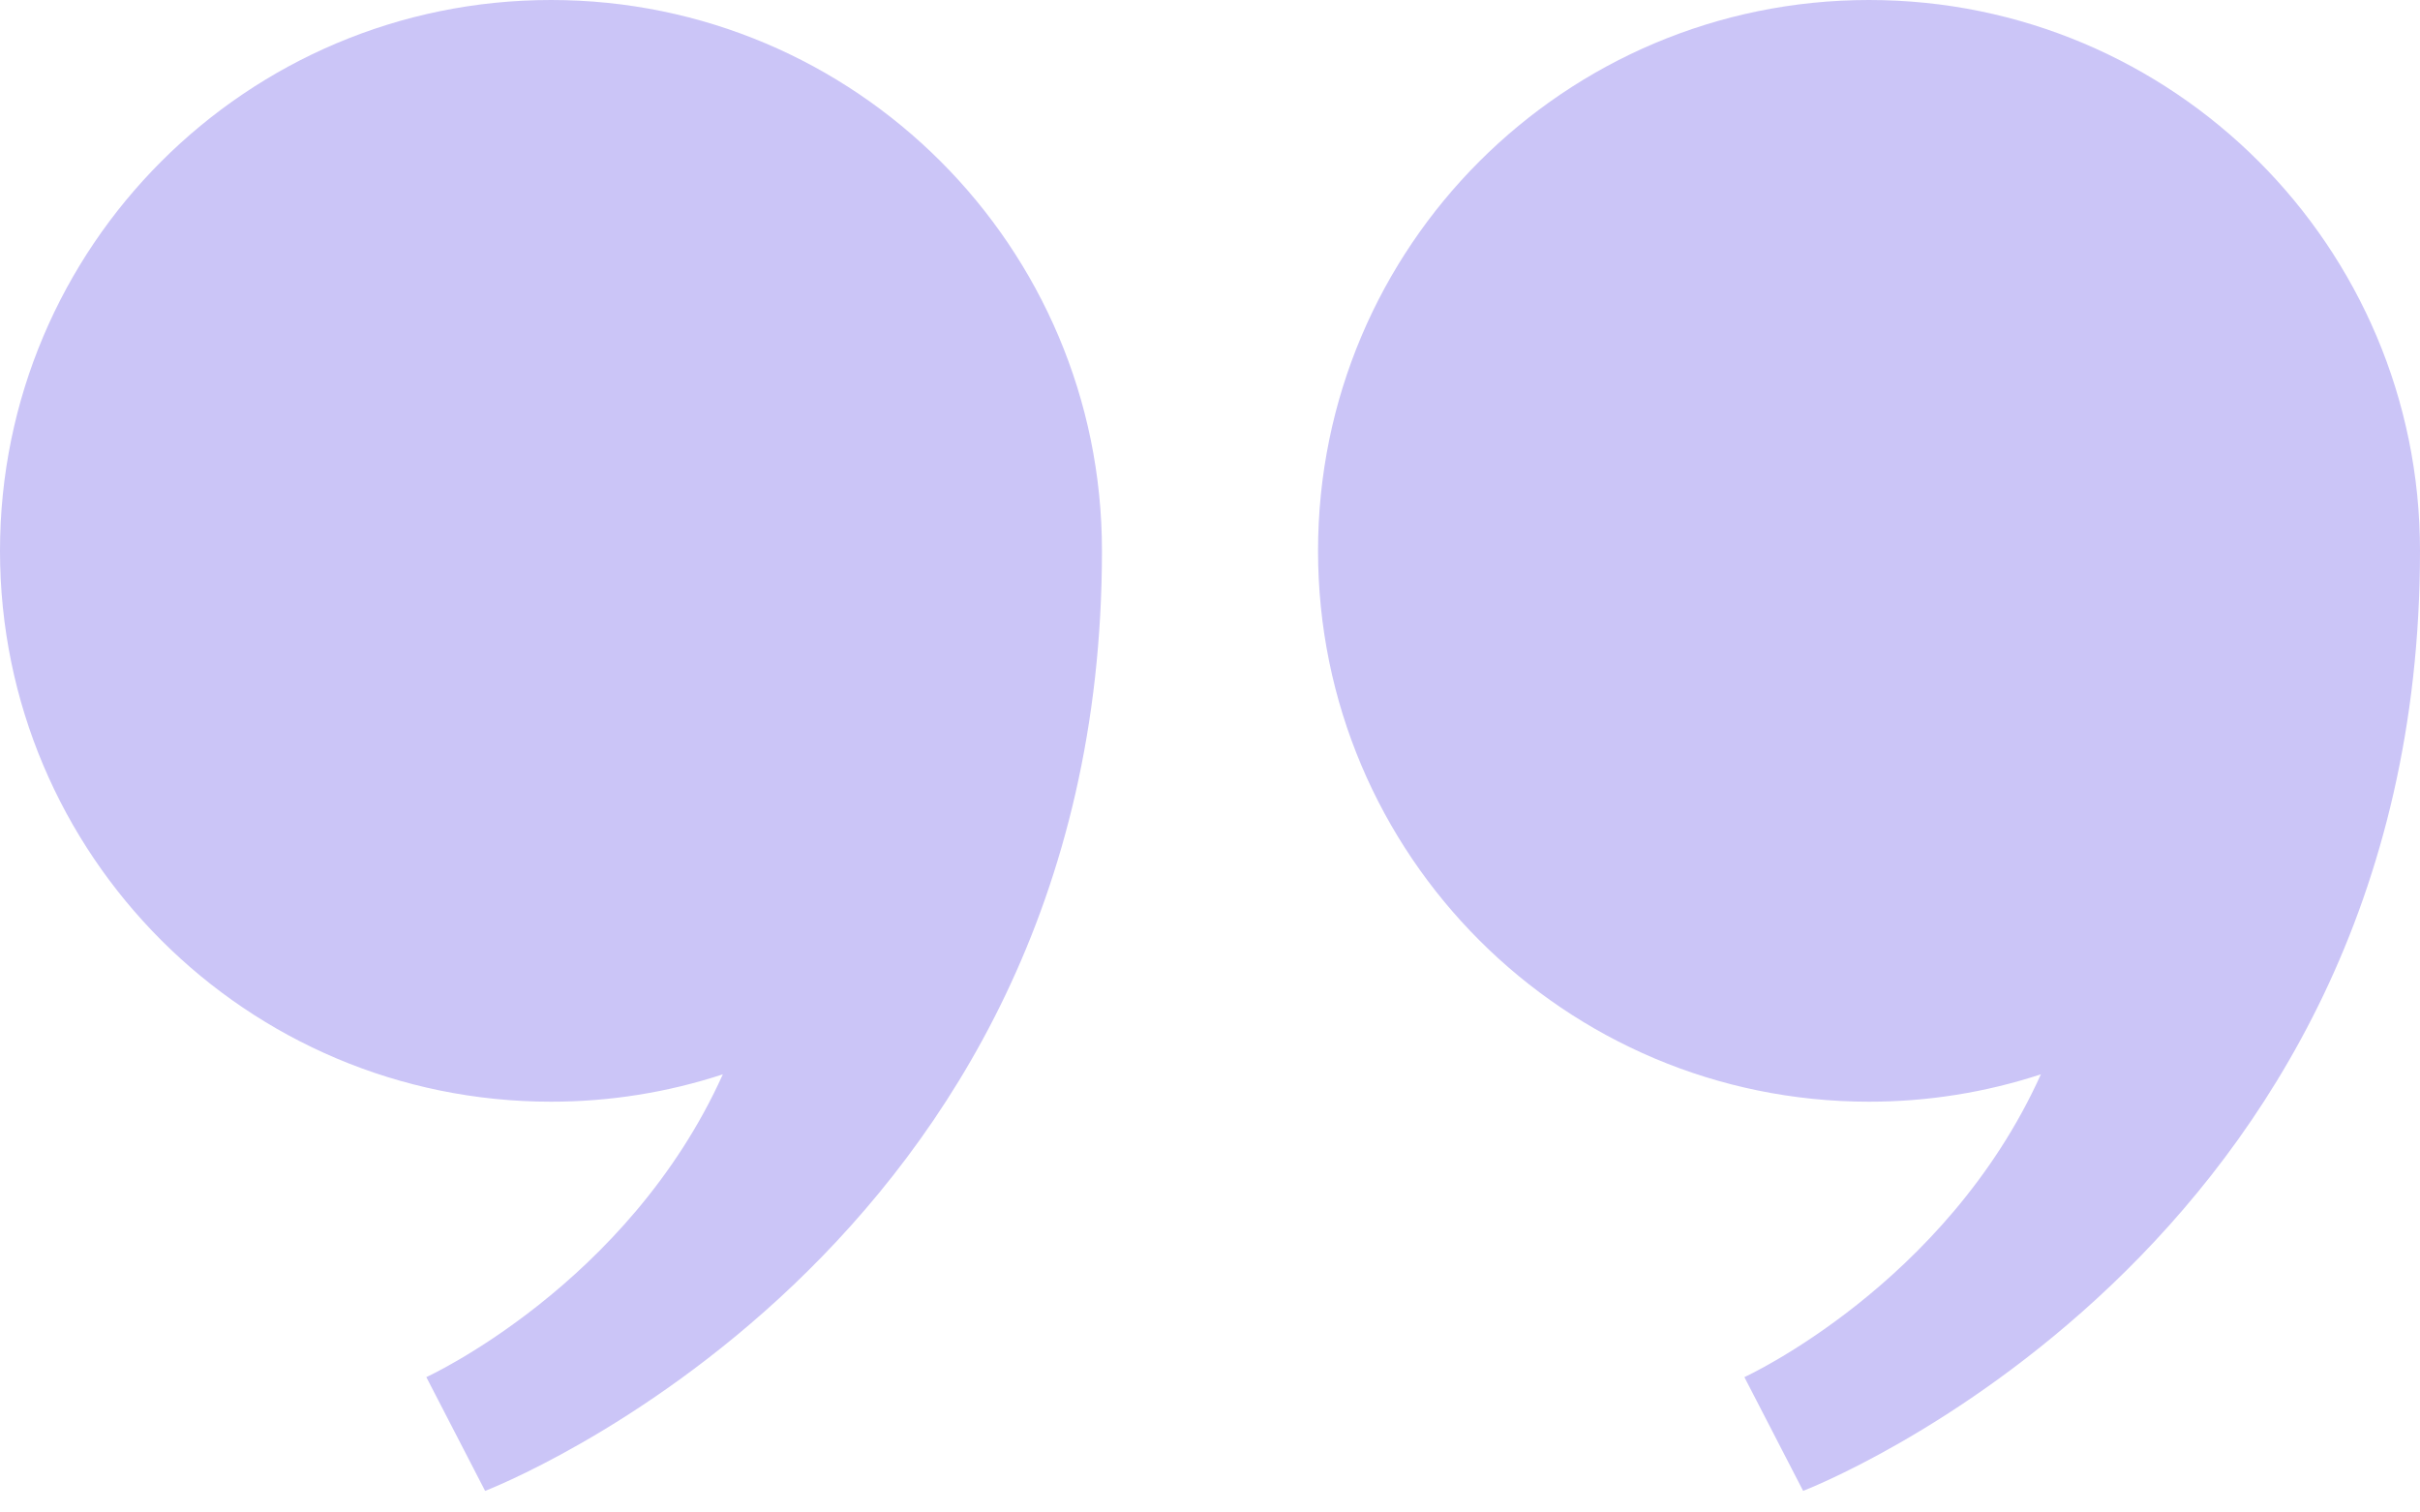
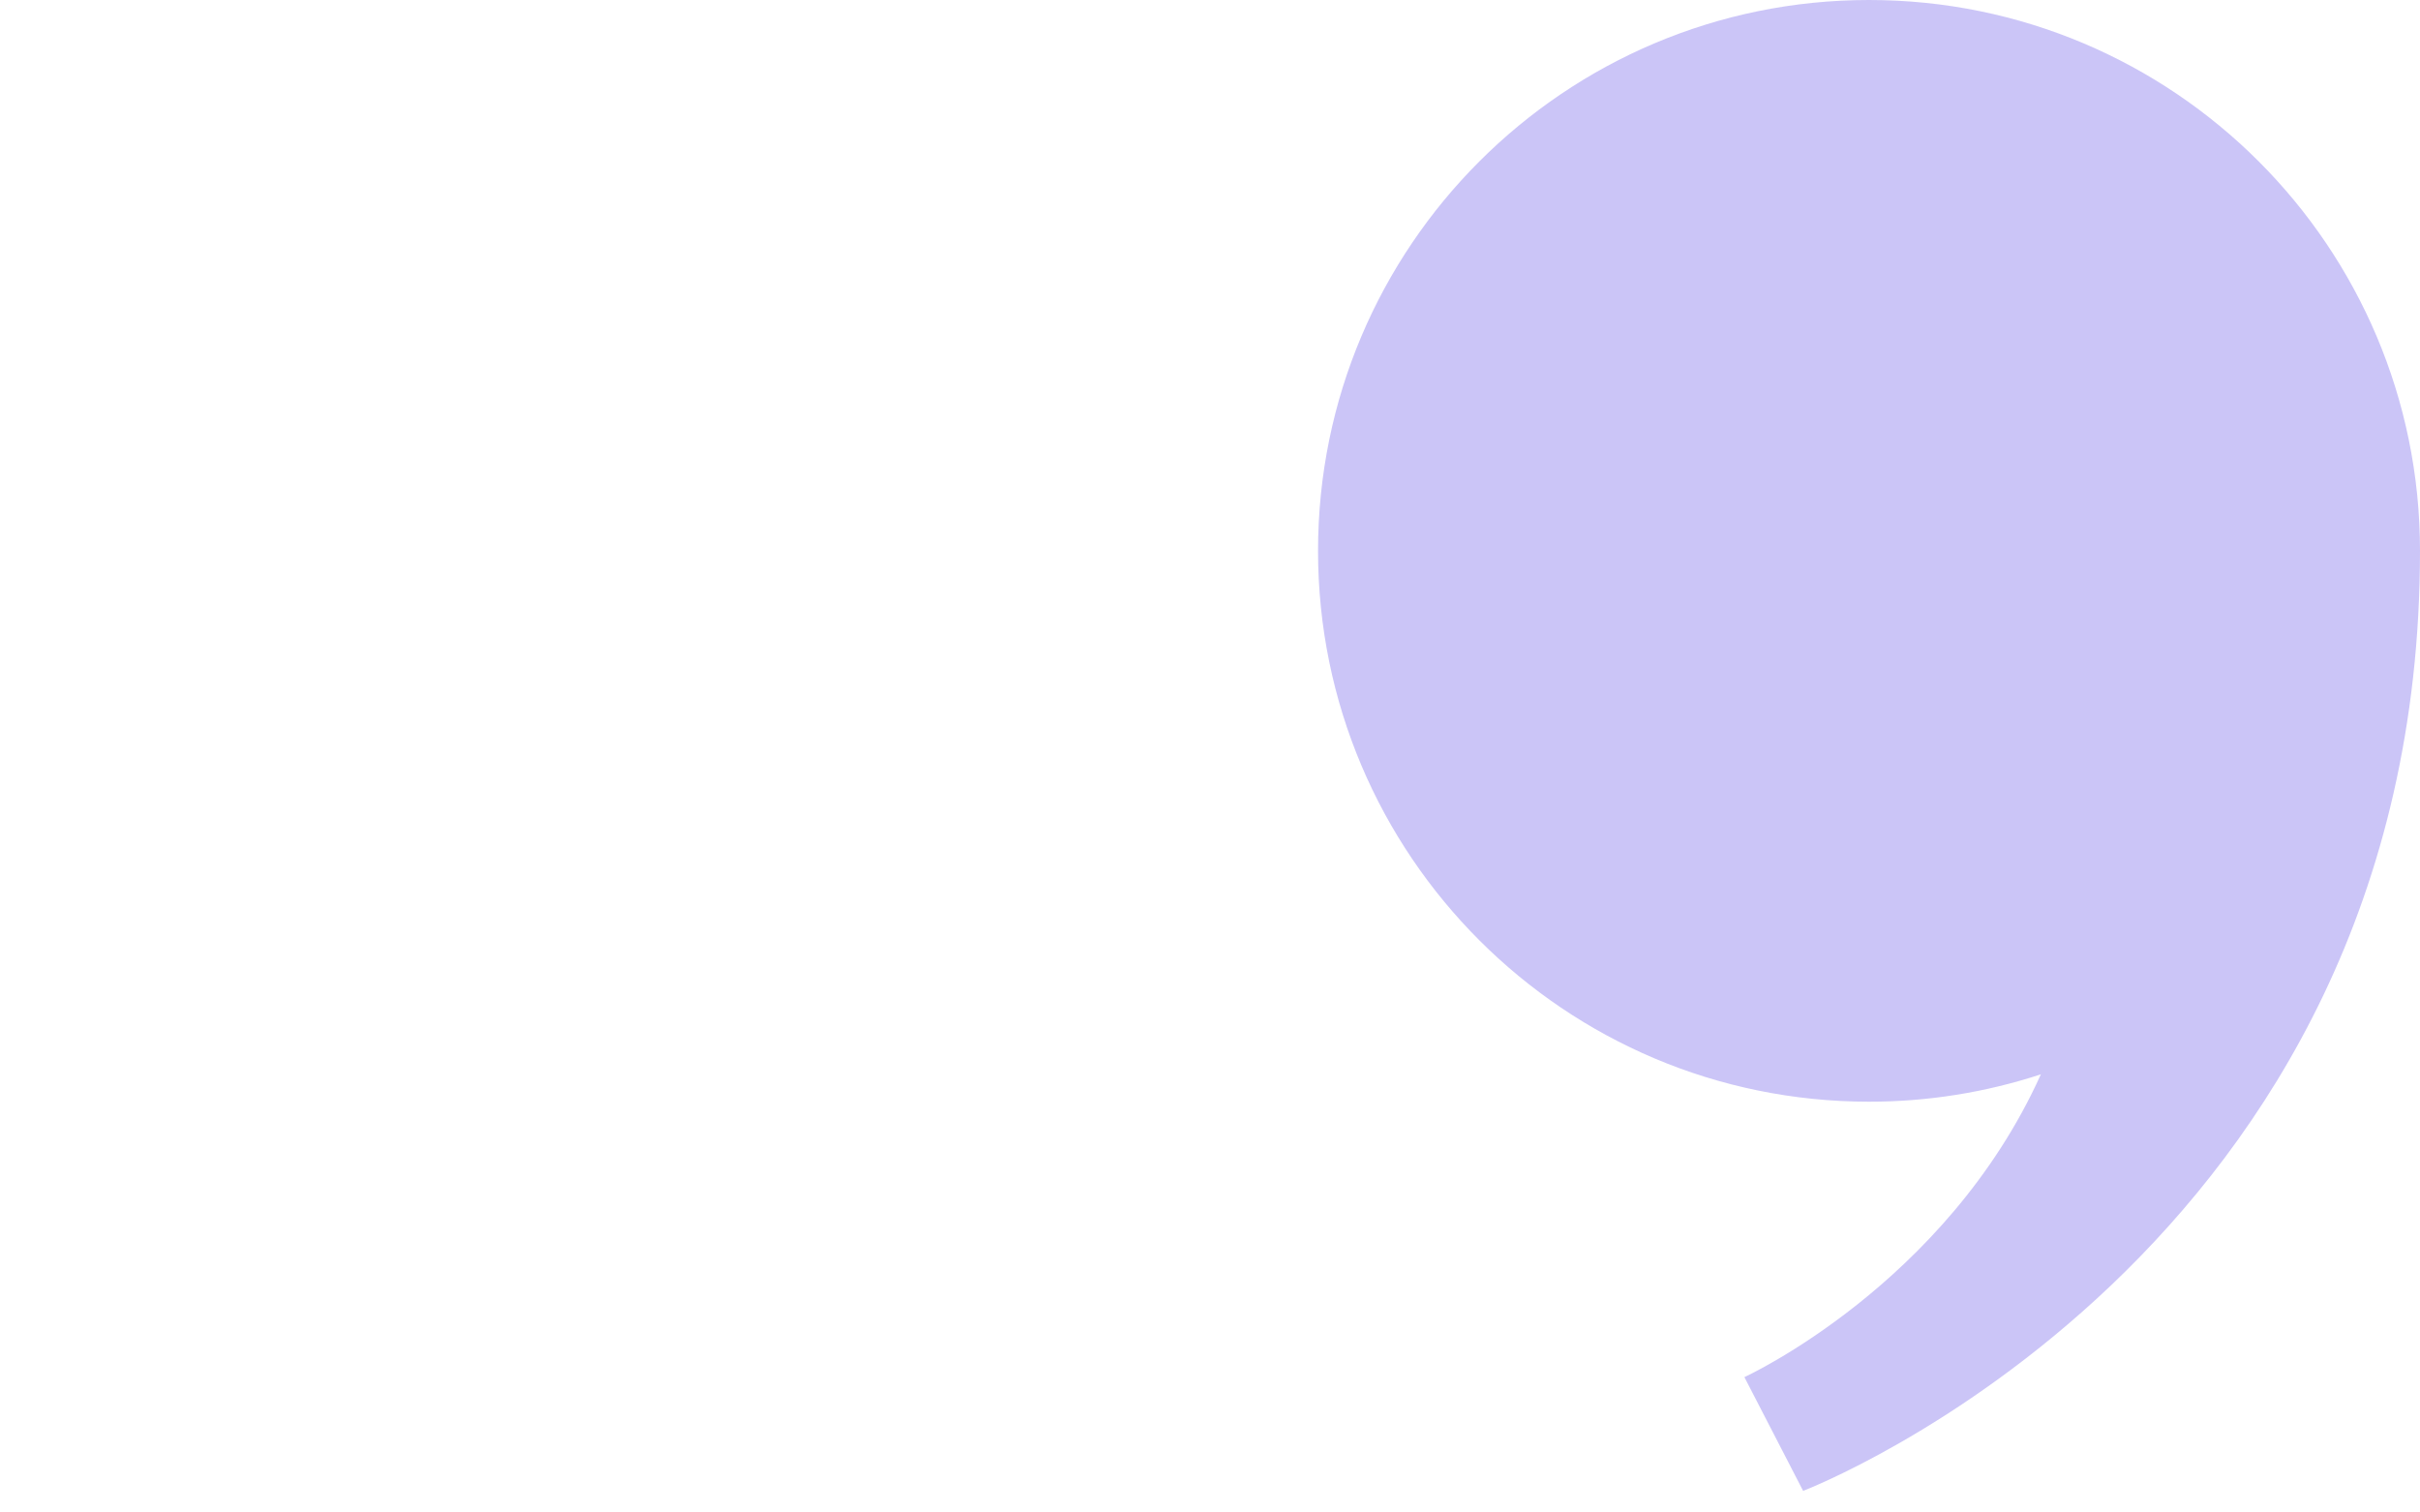
<svg xmlns="http://www.w3.org/2000/svg" width="96" height="60" viewBox="0 0 96 60" fill="none">
-   <path d="M43.714 21.852C43.714 49.779 19.244 59.143 19.244 59.143L16.912 54.63C16.912 54.63 24.903 50.979 28.675 42.618C26.474 43.34 24.173 43.706 21.857 43.704C9.785 43.704 0 33.921 0 21.852C0 9.784 9.785 0 21.857 0C33.928 0 43.714 9.783 43.714 21.852Z" fill="#CBC5F7" />
  <path d="M96 21.852C96 49.779 71.529 59.143 71.529 59.143L69.199 54.63C69.199 54.63 77.188 50.979 80.961 42.618C78.76 43.34 76.459 43.706 74.142 43.704C62.071 43.704 52.286 33.921 52.286 21.852C52.286 9.784 62.072 0 74.143 0C86.215 0 96 9.783 96 21.852Z" fill="#CBC5F7" />
</svg>